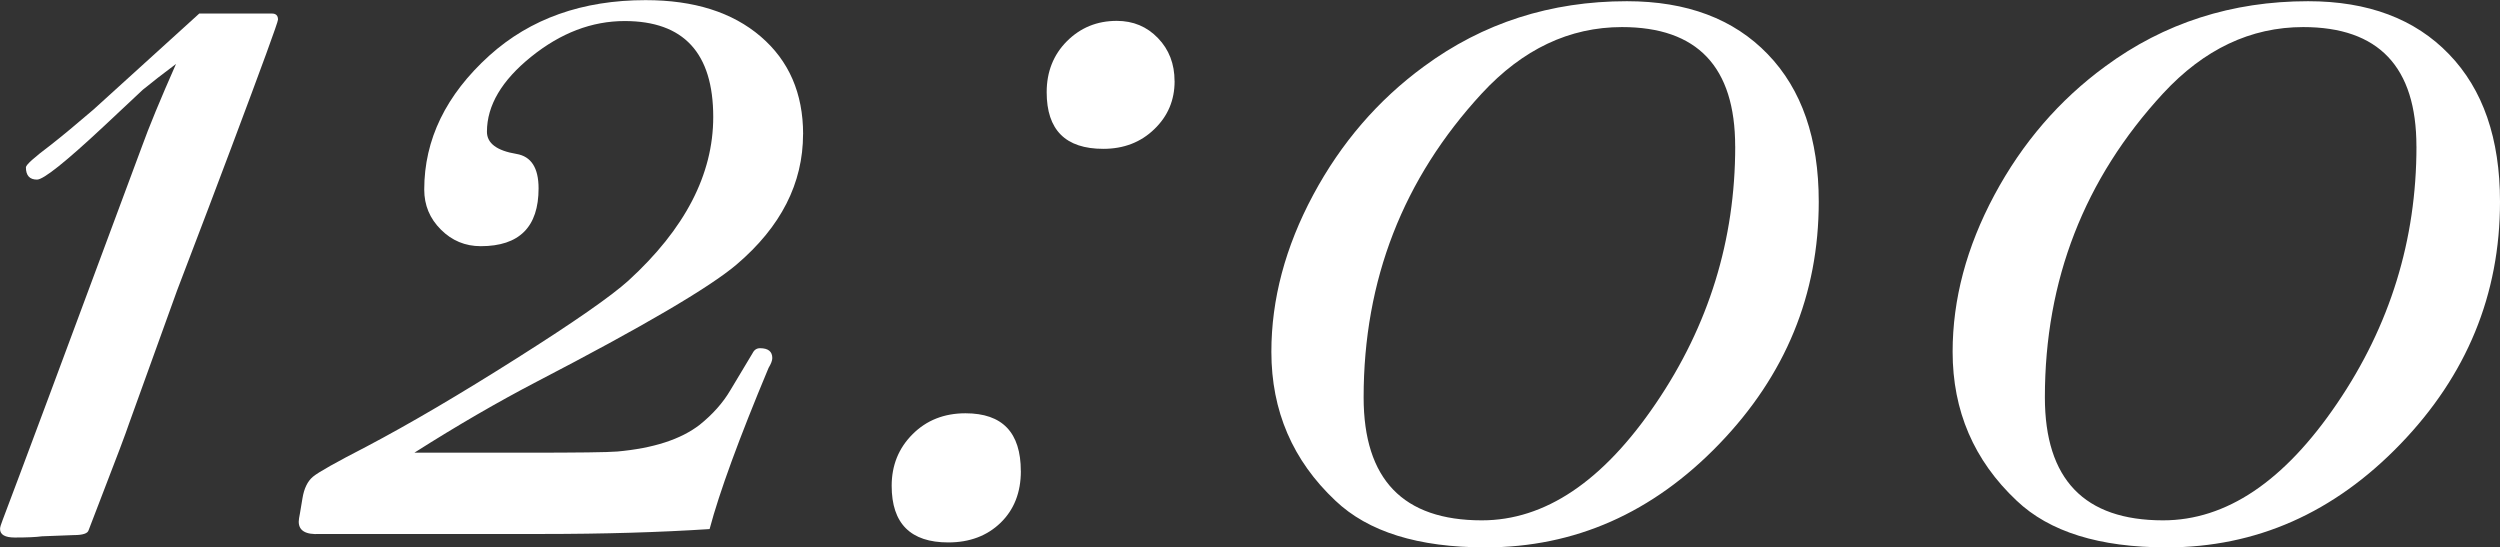
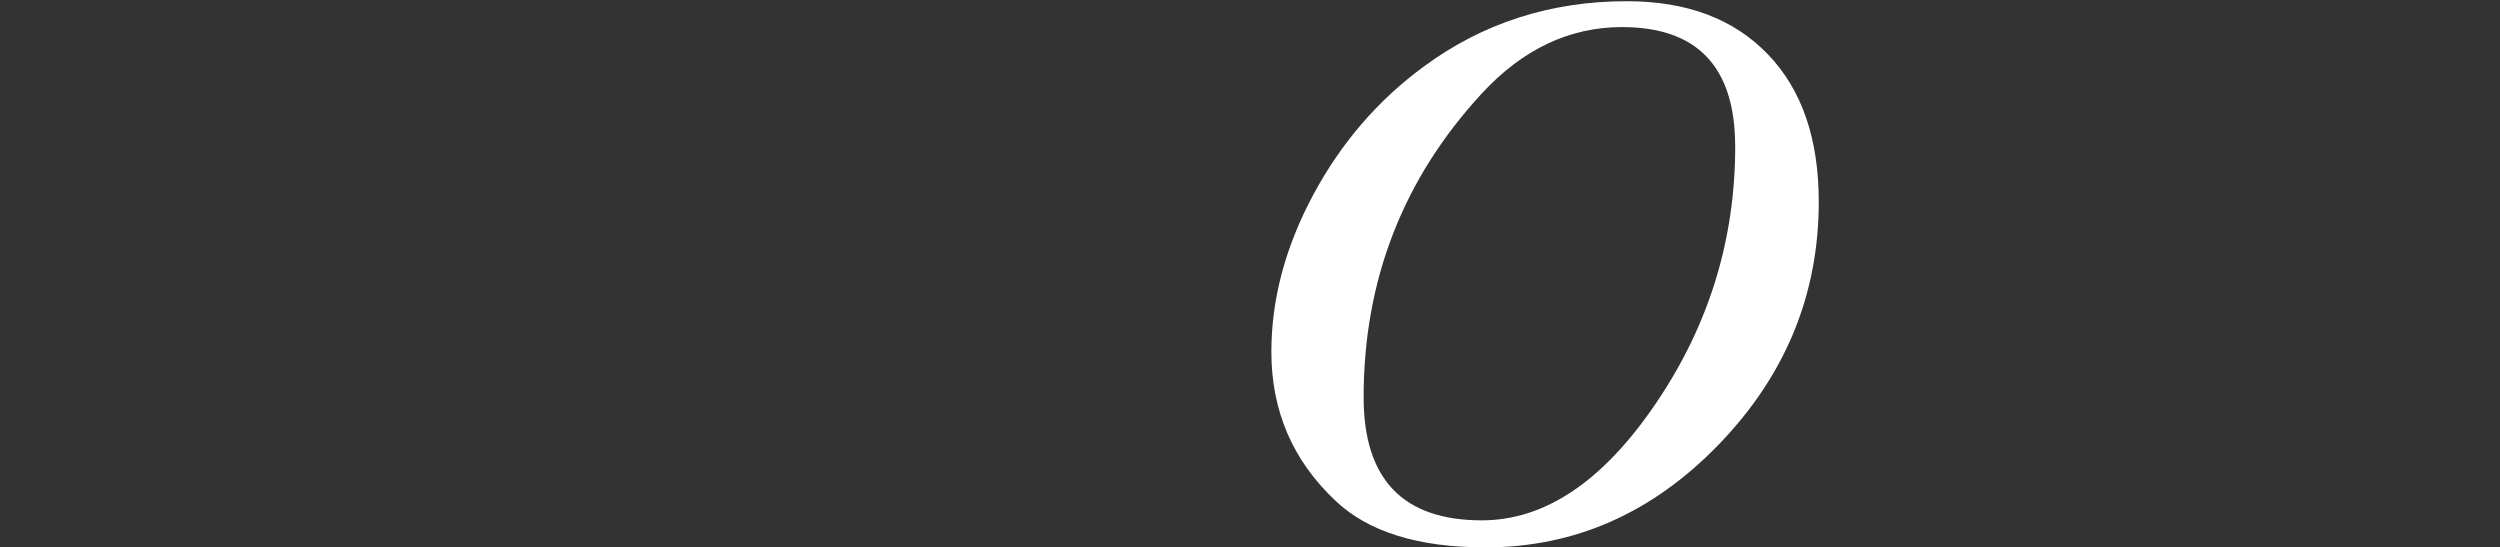
<svg xmlns="http://www.w3.org/2000/svg" viewBox="0 0 57.611 12.614">
  <rect x="0" y="0" width="57.611" height="12.614" fill="#333333" stroke="none" />
  <defs>
    <style>.d{fill:#fff;}</style>
  </defs>
  <g id="a" />
  <g id="b">
    <g id="c">
      <g>
-         <path class="d" d="M6.406,.454c0,.057-.359,1.039-1.076,2.948-.283,.756-.699,1.852-1.248,3.288l-1.105,3.062c-.076,.227-.293,.803-.652,1.729l-.283,.737c-.02,.075-.133,.113-.34,.113l-.736,.028c-.133,.019-.342,.028-.625,.028-.227,0-.34-.066-.34-.198,0-.038,.02-.104,.057-.198,.359-.945,1.428-3.808,3.203-8.589,.17-.473,.436-1.115,.795-1.928-.303,.227-.559,.425-.766,.595l-.908,.851c-.869,.812-1.379,1.219-1.529,1.219-.17,0-.256-.094-.256-.283,0-.057,.189-.227,.566-.51,.266-.208,.596-.482,.992-.822L4.592,.312h1.674c.094,0,.141,.047,.141,.142Z" />
-         <path class="d" d="M18.506,3.09c0,1.134-.51,2.136-1.531,3.005-.623,.529-2.154,1.427-4.592,2.693-.908,.473-1.854,1.021-2.834,1.644h2.578c1.191,0,1.891-.009,2.098-.027,.832-.075,1.465-.28,1.9-.617,.301-.242,.537-.508,.707-.798,.172-.29,.342-.574,.512-.854,.037-.074,.094-.112,.17-.112,.188,0,.283,.076,.283,.227,0,.057-.029,.133-.086,.227-.68,1.626-1.133,2.863-1.359,3.714-1.154,.075-2.438,.113-3.855,.113h-3.289c.02,0-.283,0-.906,0h-.936c-.32,.019-.482-.075-.482-.283,0-.038,.01-.104,.029-.198l.057-.341c.037-.227,.117-.392,.24-.496,.123-.104,.535-.335,1.232-.694,1.002-.528,2.16-1.209,3.473-2.041,1.314-.831,2.17-1.427,2.566-1.785,1.303-1.191,1.955-2.447,1.955-3.771,0-1.474-.68-2.211-2.041-2.211-.756,0-1.473,.274-2.154,.822-.68,.548-1.02,1.124-1.02,1.729,0,.265,.227,.436,.68,.511,.34,.057,.51,.321,.51,.794,0,.888-.443,1.332-1.332,1.332-.359,0-.666-.128-.92-.383-.256-.255-.383-.562-.383-.921,0-1.153,.5-2.184,1.502-3.09,.945-.851,2.145-1.276,3.6-1.276,1.115,0,1.998,.279,2.65,.837s.979,1.309,.979,2.253Z" />
-         <path class="d" d="M23.525,10.857c0,.491-.156,.888-.467,1.19-.312,.302-.715,.453-1.205,.453-.869,0-1.305-.435-1.305-1.304,0-.472,.16-.869,.482-1.19,.32-.321,.727-.482,1.219-.482,.852,0,1.275,.444,1.275,1.333ZM27.068,1.871c0,.436-.154,.804-.467,1.105-.312,.303-.705,.454-1.176,.454-.871,0-1.305-.435-1.305-1.305,0-.472,.156-.864,.467-1.176,.312-.312,.695-.468,1.148-.468,.379,0,.695,.132,.949,.396,.256,.265,.383,.596,.383,.992Z" />
-         <path class="d" d="M41.912,4.649c0,2.136-.764,3.997-2.295,5.584-1.531,1.588-3.326,2.381-5.387,2.381-1.549,0-2.701-.358-3.457-1.077-.984-.926-1.475-2.069-1.475-3.43,0-1.209,.32-2.414,.963-3.614,.643-1.199,1.494-2.187,2.553-2.962C34.174,.529,35.734,.028,37.49,.028c1.381,0,2.463,.407,3.246,1.22,.785,.812,1.176,1.946,1.176,3.401Zm-1.926-1.275c0-1.833-.871-2.75-2.609-2.75-1.209,0-2.287,.51-3.23,1.53-1.814,1.966-2.723,4.3-2.723,7.002,0,1.89,.908,2.835,2.723,2.835,1.455,0,2.791-.897,4.01-2.693,1.221-1.795,1.83-3.77,1.83-5.924Z" />
-         <path class="d" d="M57.611,4.649c0,2.136-.764,3.997-2.295,5.584-1.531,1.588-3.326,2.381-5.387,2.381-1.549,0-2.701-.358-3.457-1.077-.984-.926-1.475-2.069-1.475-3.43,0-1.209,.32-2.414,.963-3.614,.643-1.199,1.494-2.187,2.553-2.962C49.873,.529,51.434,.028,53.189,.028c1.381,0,2.463,.407,3.246,1.22,.785,.812,1.176,1.946,1.176,3.401Zm-1.926-1.275c0-1.833-.871-2.75-2.609-2.75-1.209,0-2.287,.51-3.23,1.53-1.814,1.966-2.723,4.3-2.723,7.002,0,1.89,.908,2.835,2.723,2.835,1.455,0,2.791-.897,4.01-2.693,1.221-1.795,1.83-3.77,1.83-5.924Z" />
+         <path class="d" d="M41.912,4.649c0,2.136-.764,3.997-2.295,5.584-1.531,1.588-3.326,2.381-5.387,2.381-1.549,0-2.701-.358-3.457-1.077-.984-.926-1.475-2.069-1.475-3.43,0-1.209,.32-2.414,.963-3.614,.643-1.199,1.494-2.187,2.553-2.962C34.174,.529,35.734,.028,37.49,.028c1.381,0,2.463,.407,3.246,1.22,.785,.812,1.176,1.946,1.176,3.401Zm-1.926-1.275c0-1.833-.871-2.75-2.609-2.75-1.209,0-2.287,.51-3.23,1.53-1.814,1.966-2.723,4.3-2.723,7.002,0,1.89,.908,2.835,2.723,2.835,1.455,0,2.791-.897,4.01-2.693,1.221-1.795,1.83-3.77,1.83-5.924" />
      </g>
    </g>
  </g>
</svg>